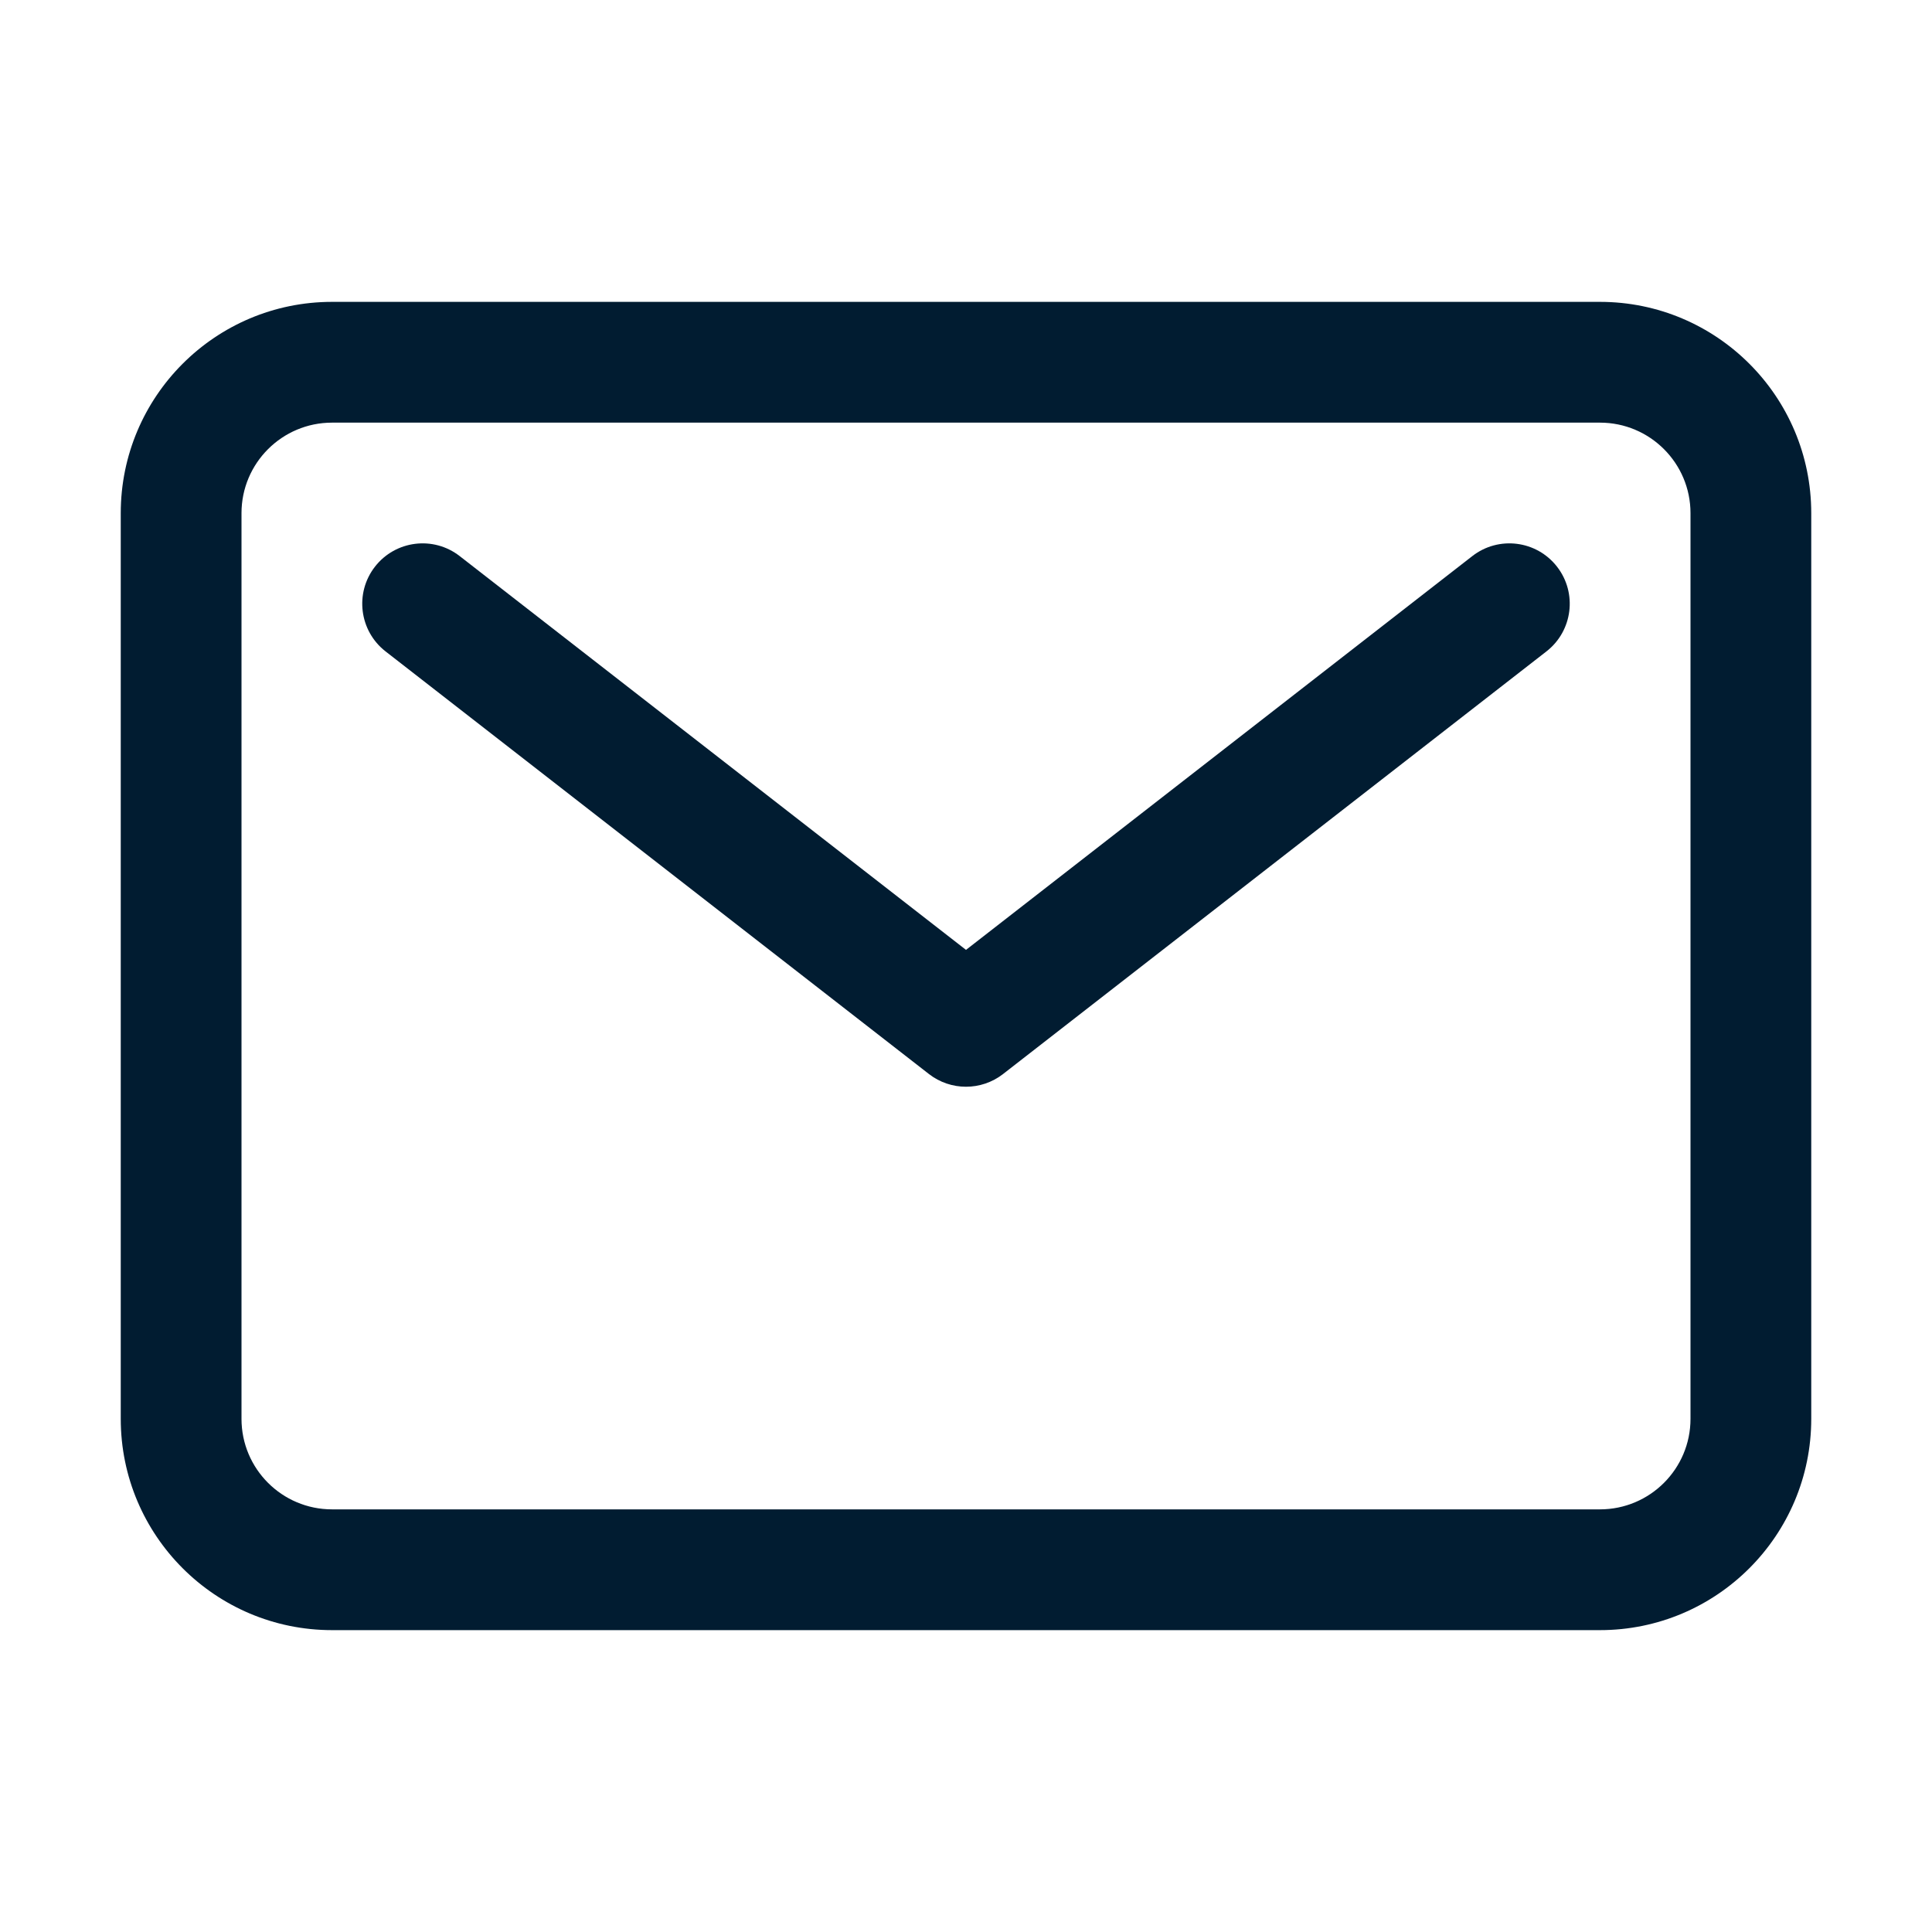
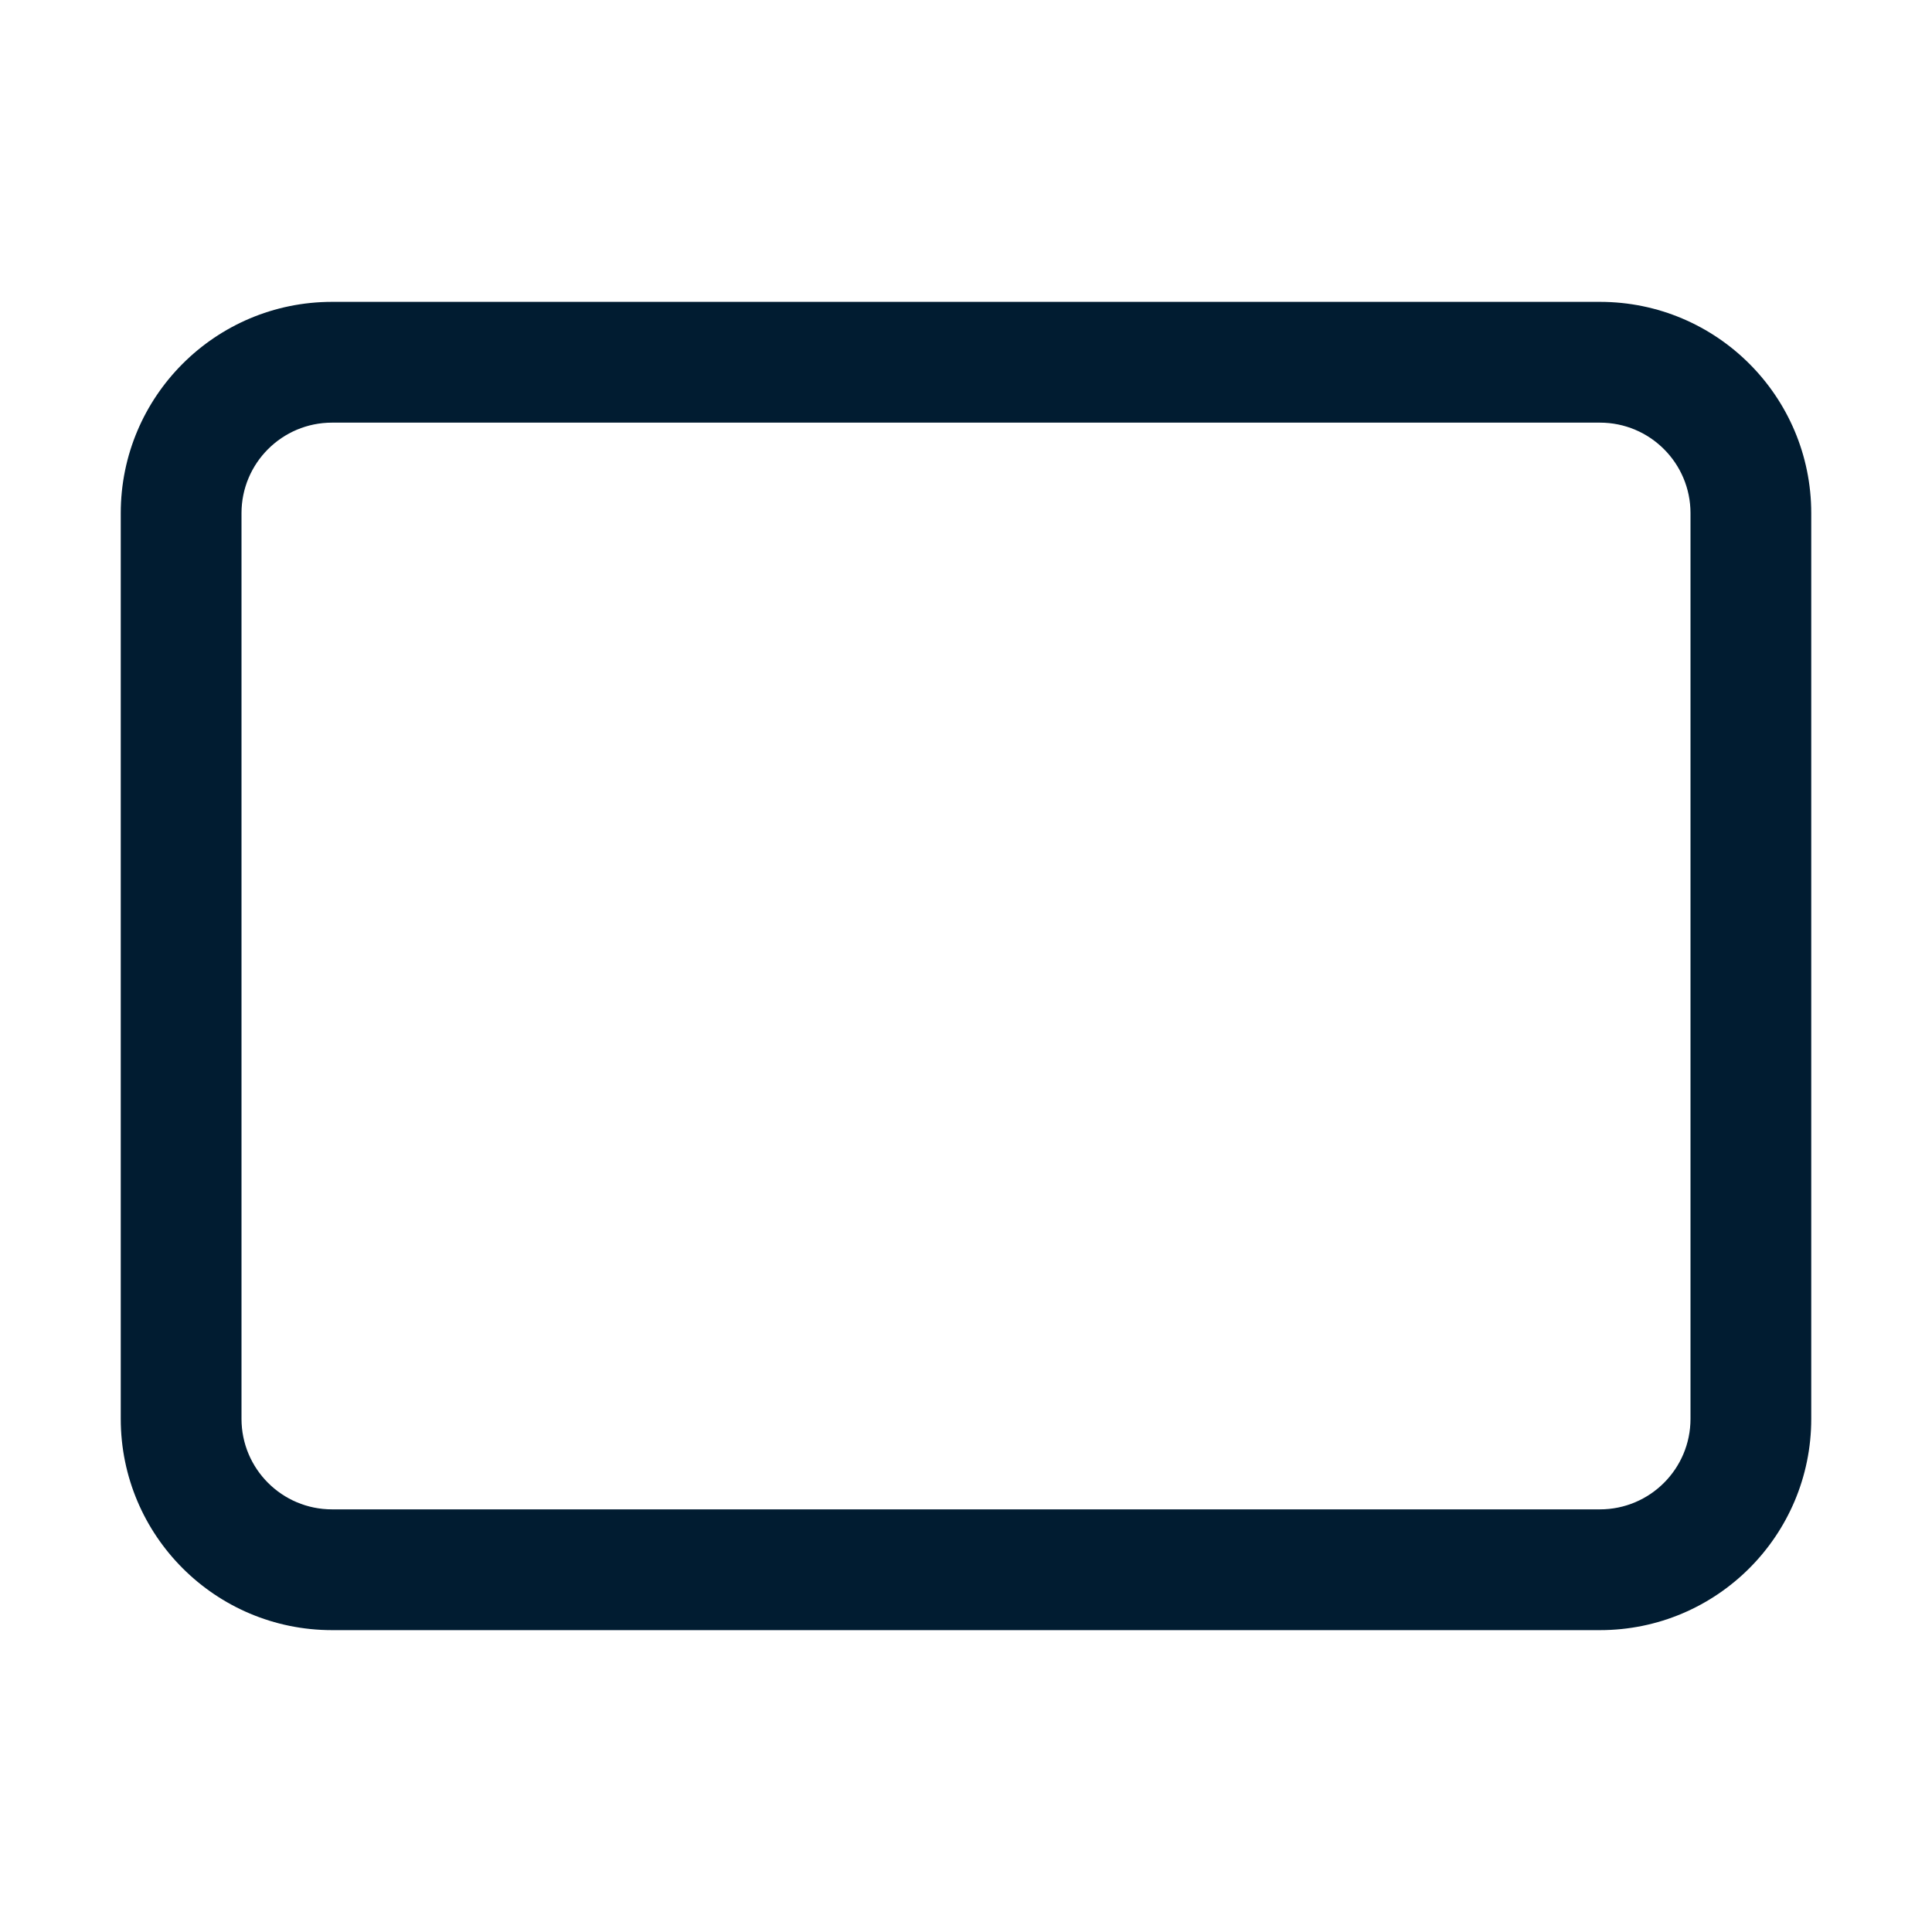
<svg xmlns="http://www.w3.org/2000/svg" width="90" height="90" viewBox="0 0 90 90" fill="none">
  <path fill-rule="evenodd" clip-rule="evenodd" d="M15.469 19.688C13.139 19.688 11.25 21.576 11.25 23.906V66.094C11.25 68.424 13.139 70.312 15.469 70.312H74.531C76.861 70.312 78.75 68.424 78.75 66.094V23.906C78.75 21.576 76.861 19.688 74.531 19.688H15.469ZM5.625 23.906C5.625 18.47 10.032 14.062 15.469 14.062H74.531C79.968 14.062 84.375 18.47 84.375 23.906V66.094C84.375 71.53 79.968 75.938 74.531 75.938H15.469C10.032 75.938 5.625 71.53 5.625 66.094V23.906Z" fill="#011C31" />
-   <path fill-rule="evenodd" clip-rule="evenodd" d="M17.467 26.398C18.421 25.172 20.188 24.951 21.414 25.905L45 44.249L68.586 25.905C69.812 24.951 71.579 25.172 72.532 26.398C73.486 27.624 73.265 29.391 72.039 30.345L46.727 50.032C45.711 50.822 44.289 50.822 43.273 50.032L17.961 30.345C16.735 29.391 16.514 27.624 17.467 26.398Z" fill="#011C31" />
</svg>